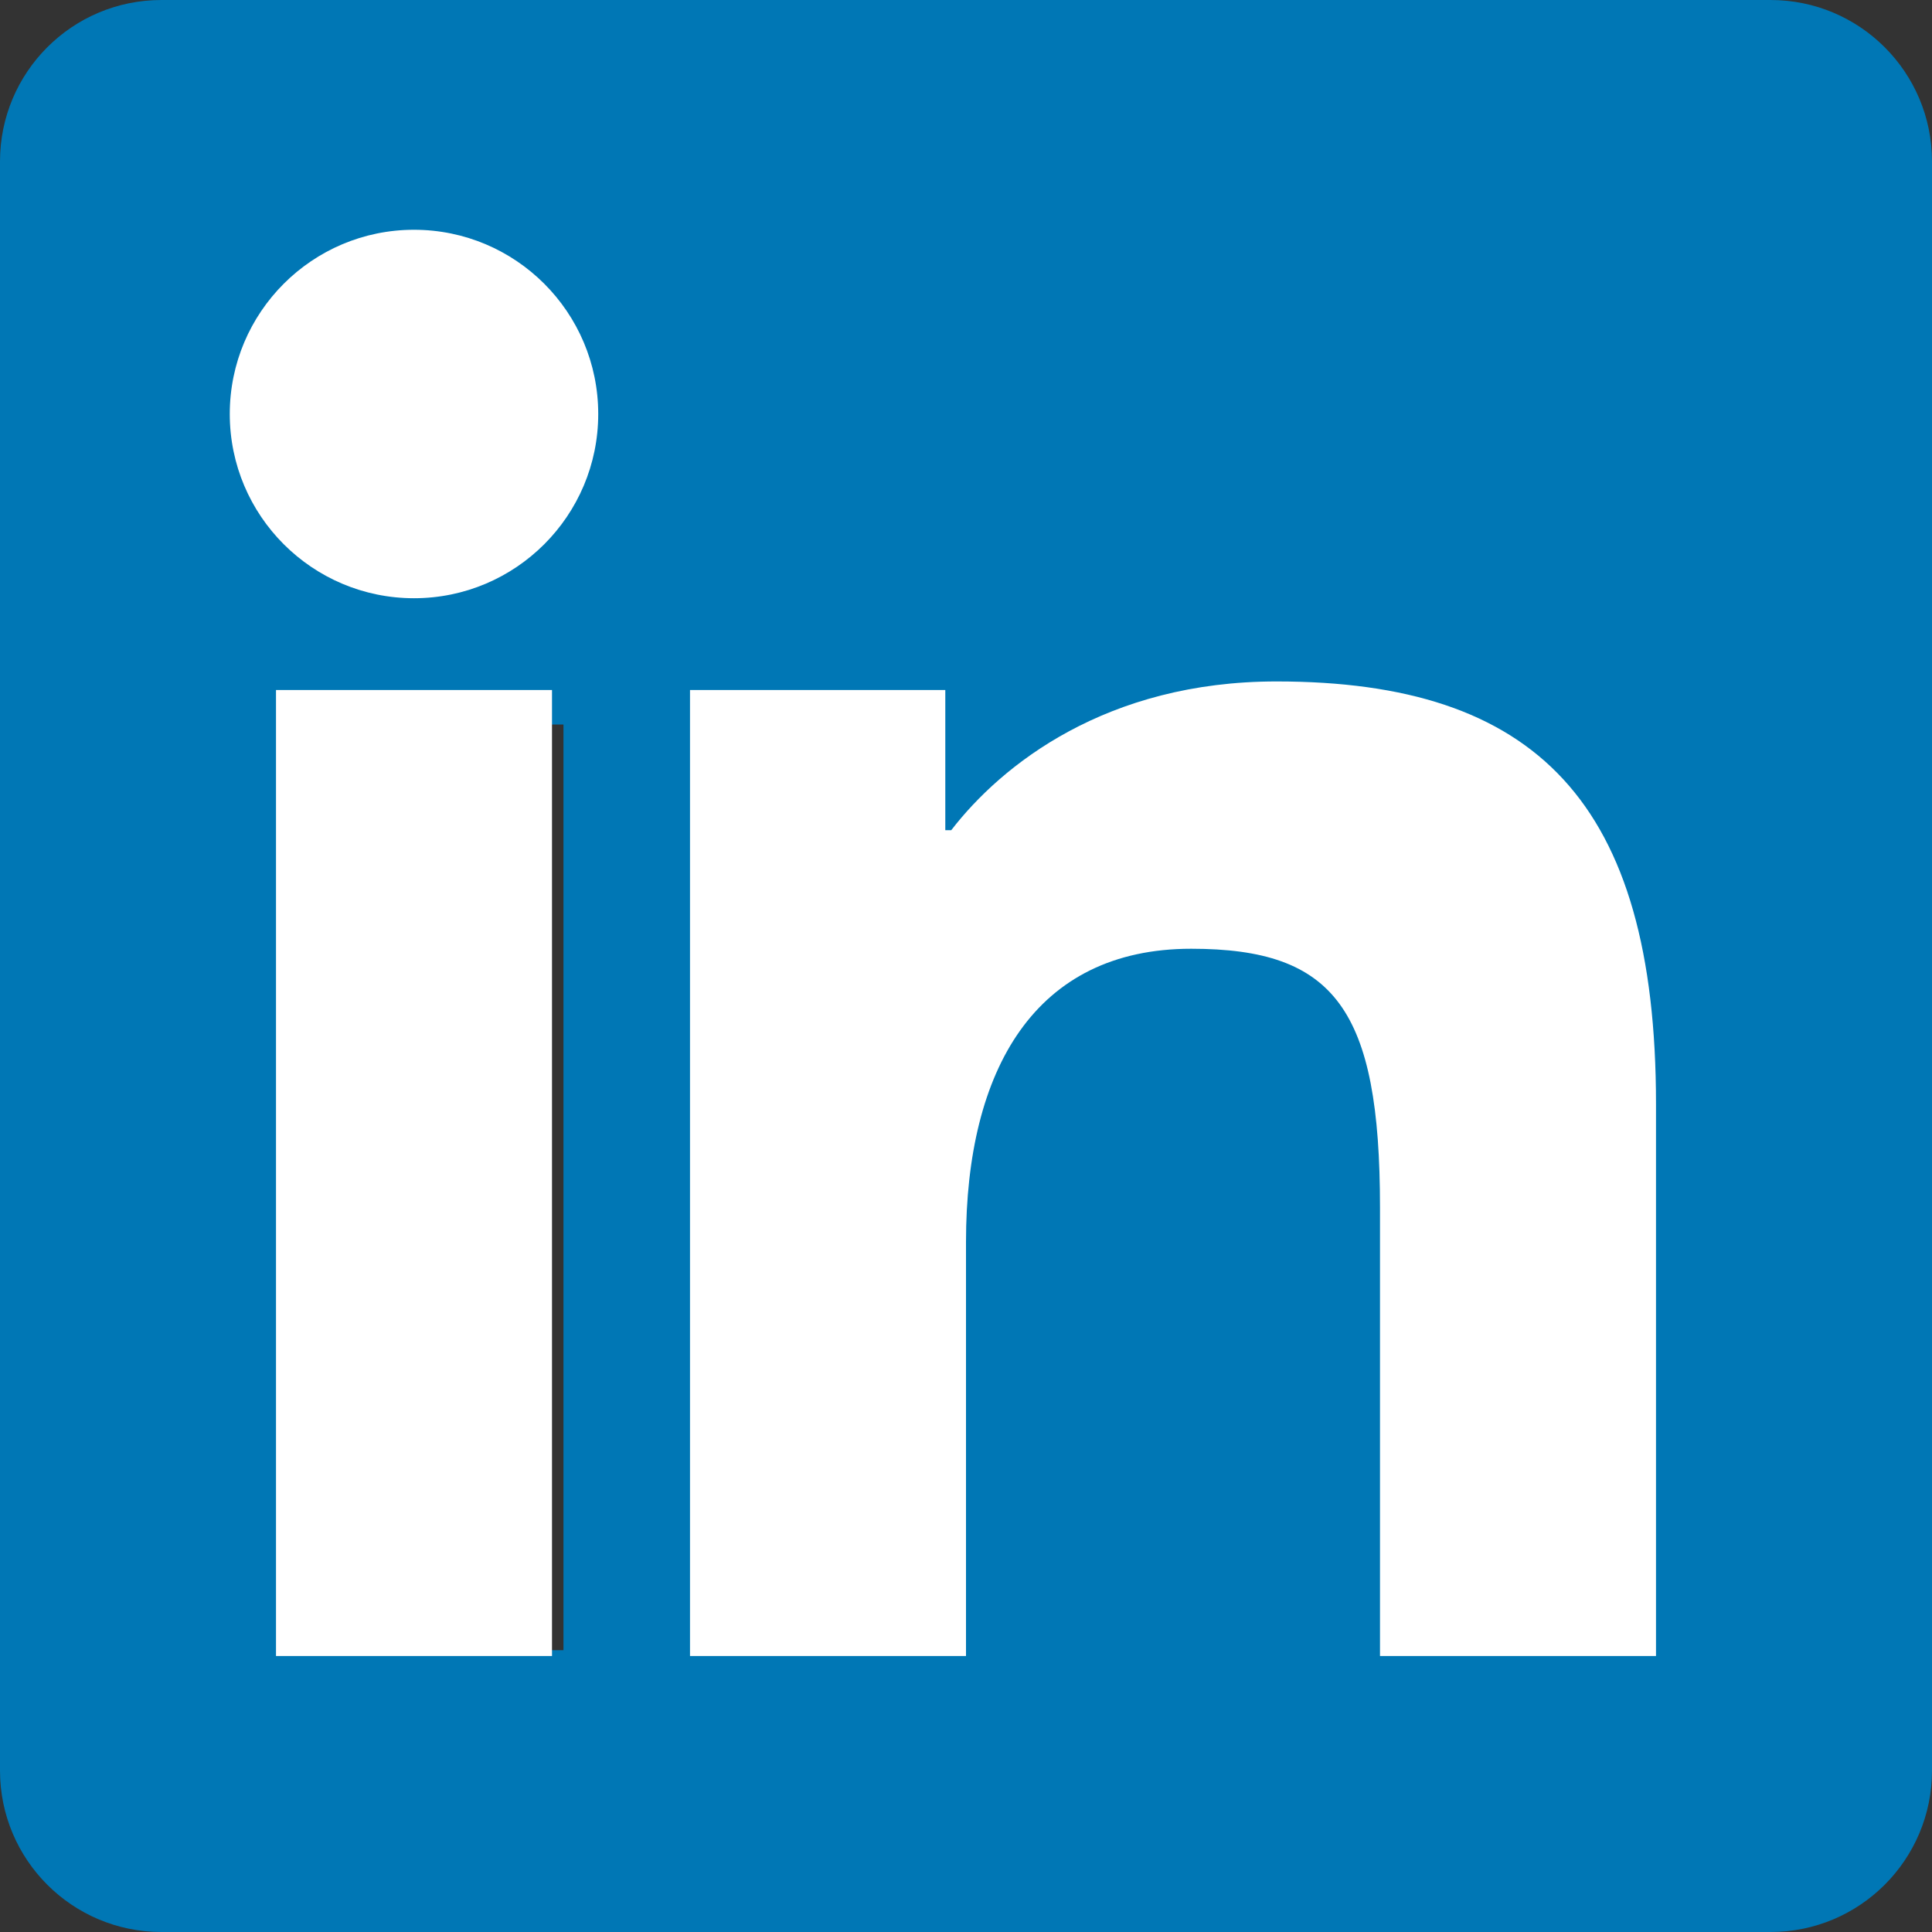
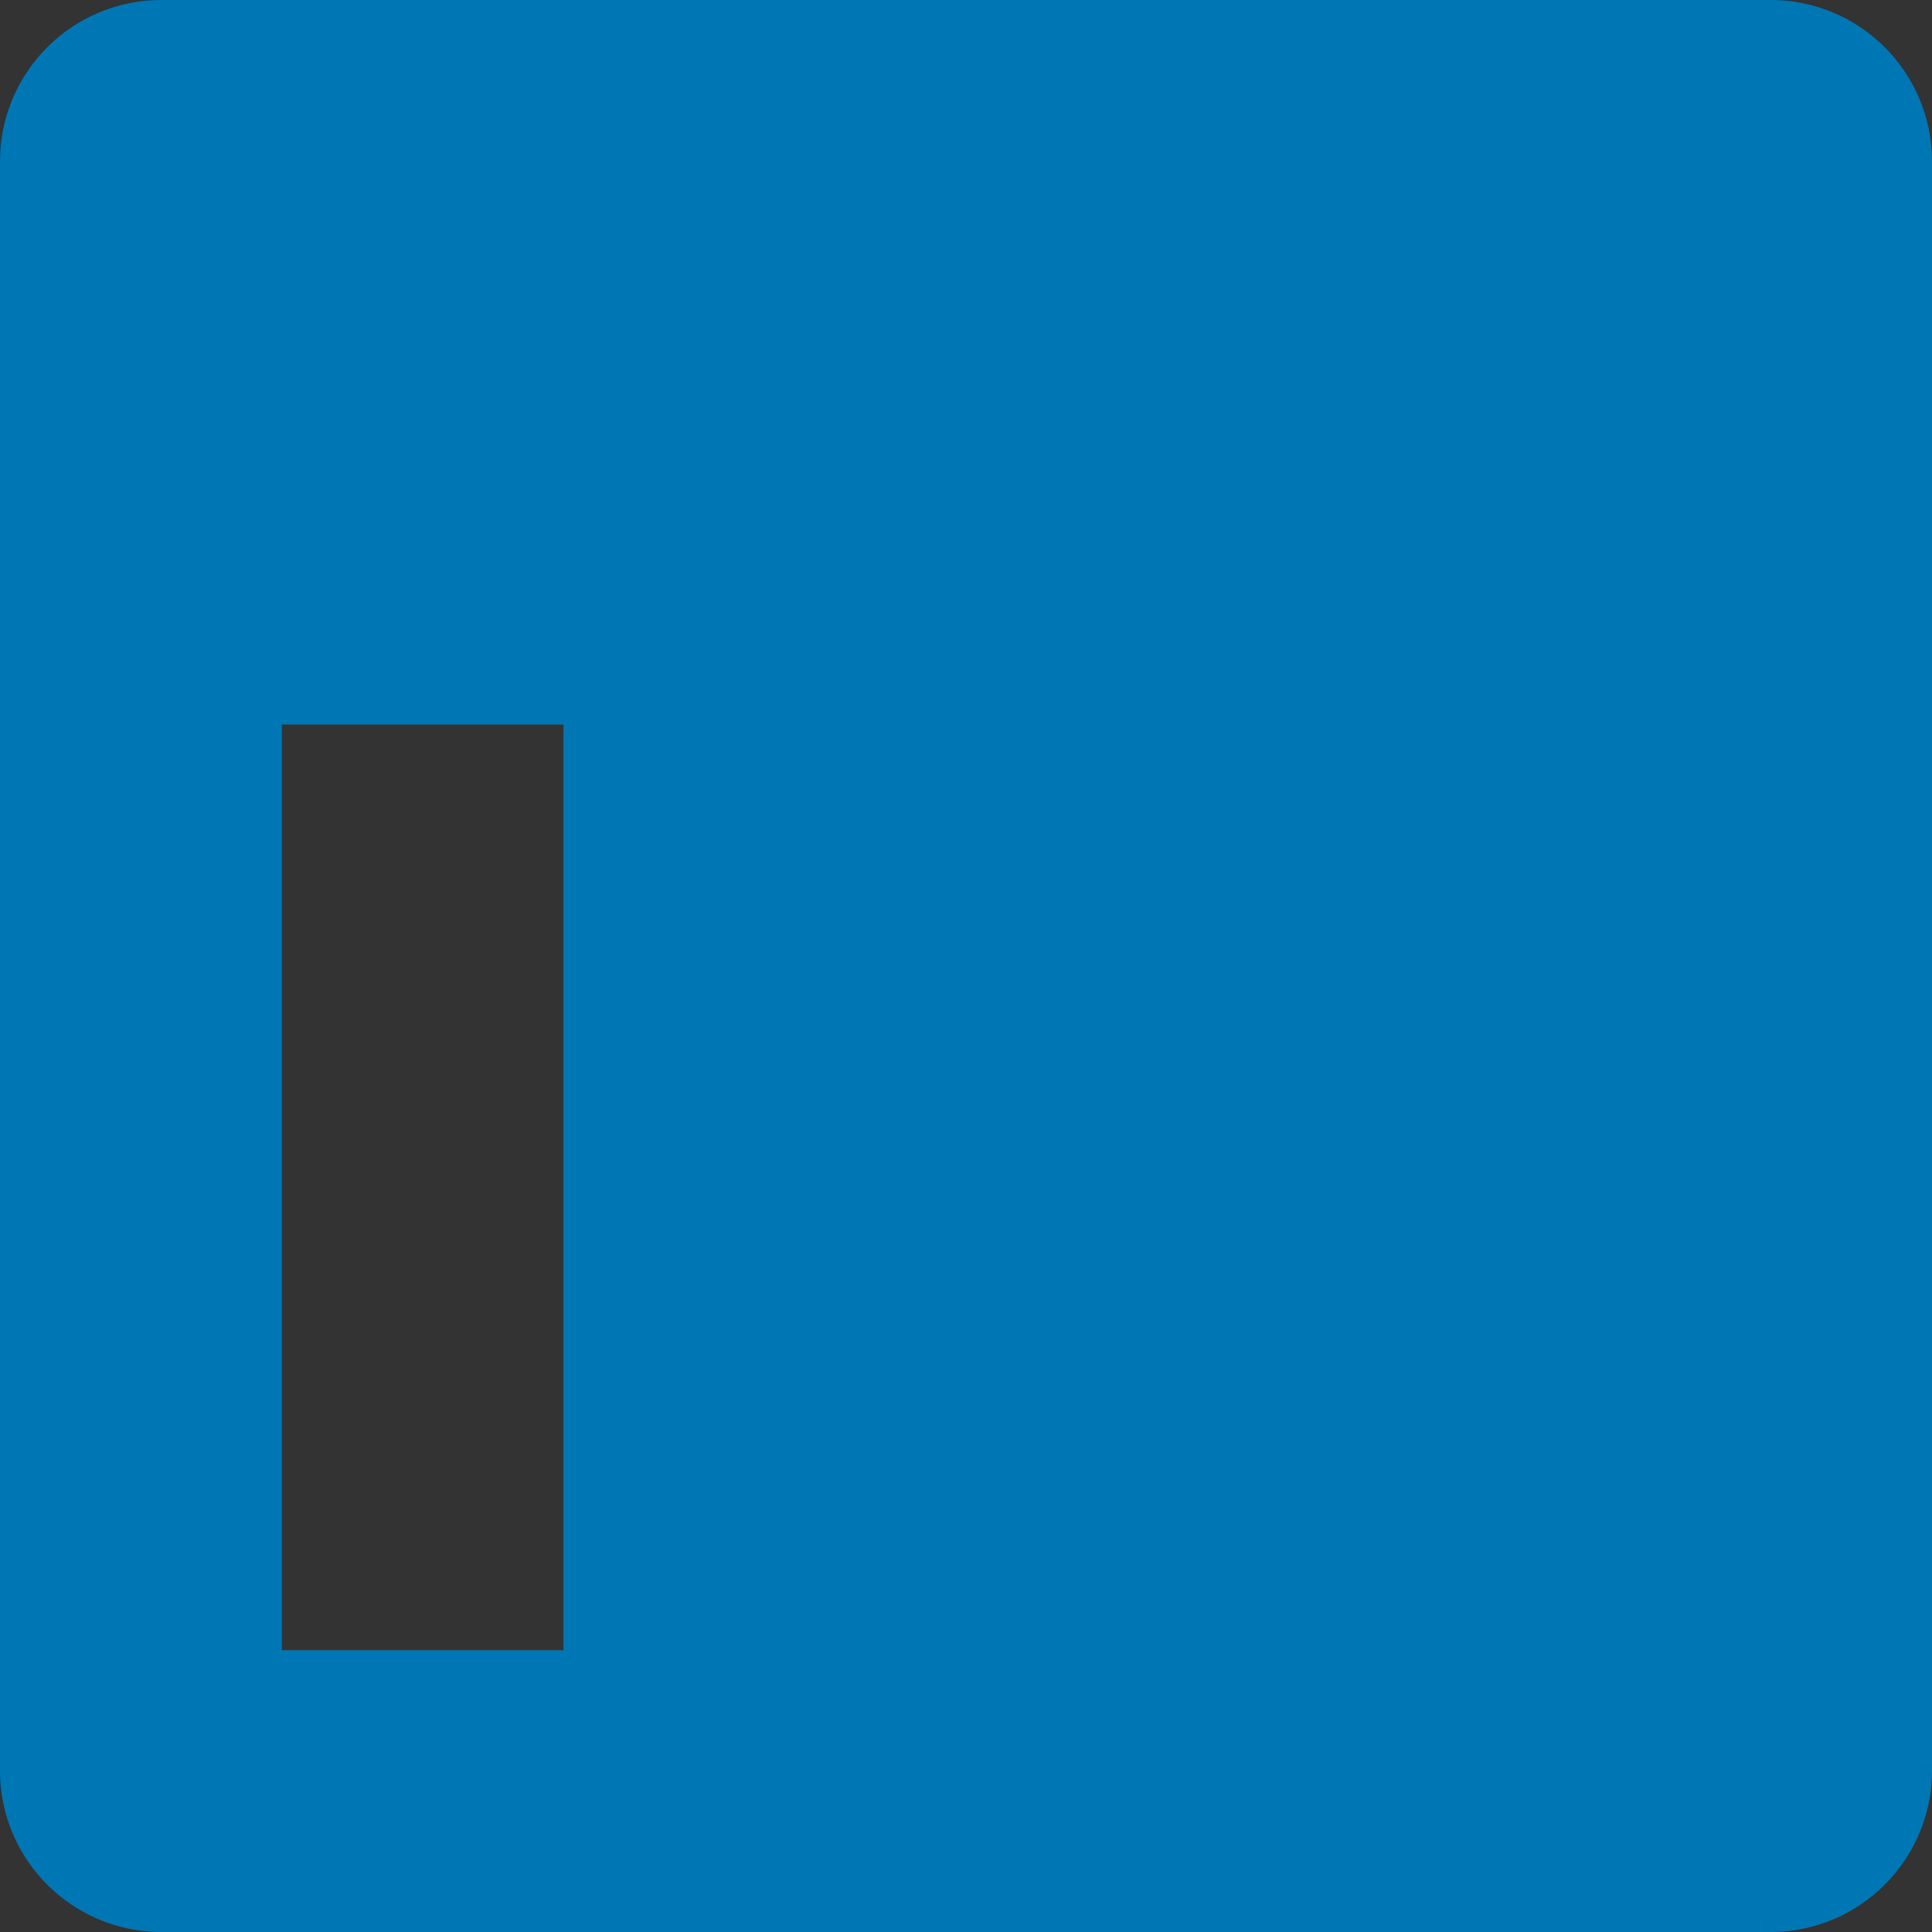
<svg xmlns="http://www.w3.org/2000/svg" width="14px" height="14px" viewBox="0 0 14 14" version="1.1">
  <rect x="0" y="0" width="14" height="14" fill="#333333" stroke="none" />
  <title>Untitled 2</title>
  <desc>Created with Sketch.</desc>
  <g id="Page-1" stroke="none" stroke-width="1" fill="none" fill-rule="evenodd">
    <g id="linkedin" fill-rule="nonzero">
      <g id="Group" fill="#0077B5">
-         <path d="M0,1.17 C0,0.524 0.523,0 1.17,0 L12.83,0 C13.476,0 14,0.523 14,1.17 L14,12.83 C14,13.476 13.477,14 12.83,14 L1.17,14 C0.524,14 0,13.477 0,12.83 L0,1.17 Z M5.542,5.338 L7.438,5.338 L7.438,6.29 C7.711,5.742 8.411,5.25 9.463,5.25 C11.48,5.25 11.958,6.34 11.958,8.341 L11.958,12.046 L9.917,12.046 L9.917,8.796 C9.917,7.657 9.643,7.015 8.948,7.015 C7.984,7.015 7.583,7.707 7.583,8.796 L7.583,12.046 L5.542,12.046 L5.542,5.338 Z M2.042,11.958 L4.083,11.958 L4.083,5.25 L2.042,5.25 L2.042,11.958 Z M4.375,3.062 C4.375,3.787 3.787,4.375 3.062,4.375 C2.338,4.375 1.75,3.787 1.75,3.062 C1.75,2.338 2.338,1.75 3.062,1.75 C3.787,1.75 4.375,2.338 4.375,3.062 Z" id="Shape" />
+         <path d="M0,1.17 C0,0.524 0.523,0 1.17,0 L12.83,0 C13.476,0 14,0.523 14,1.17 L14,12.83 C14,13.476 13.477,14 12.83,14 L1.17,14 C0.524,14 0,13.477 0,12.83 L0,1.17 Z M5.542,5.338 L7.438,5.338 L7.438,6.29 C7.711,5.742 8.411,5.25 9.463,5.25 L11.958,12.046 L9.917,12.046 L9.917,8.796 C9.917,7.657 9.643,7.015 8.948,7.015 C7.984,7.015 7.583,7.707 7.583,8.796 L7.583,12.046 L5.542,12.046 L5.542,5.338 Z M2.042,11.958 L4.083,11.958 L4.083,5.25 L2.042,5.25 L2.042,11.958 Z M4.375,3.062 C4.375,3.787 3.787,4.375 3.062,4.375 C2.338,4.375 1.75,3.787 1.75,3.062 C1.75,2.338 2.338,1.75 3.062,1.75 C3.787,1.75 4.375,2.338 4.375,3.062 Z" id="Shape" />
      </g>
      <g id="Group" transform="translate(1, 1)" fill="#FFFFFF">
-         <path d="M4,4 L5.85,4 L5.85,5.016 L5.893,5.016 C6.259,4.541 7.018,3.938 8.25,3.938 C10.125,3.938 11,4.808 11,7 L11,11 L9,11 L9,7.75 C9,6.313 8.672,5.875 7.632,5.875 C6.5,5.875 6,6.75 6,8 L6,11 L4,11 L4,4 Z M1,11 L3,11 L3,4 L1,4 L1,11 Z M3.335,2 C3.335,2.737 2.737,3.335 2,3.335 C1.263,3.335 0.665,2.737 0.665,2 C0.665,1.263 1.263,0.665 2,0.665 C2.737,0.665 3.335,1.263 3.335,2 Z" id="Shape" />
-       </g>
+         </g>
    </g>
  </g>
</svg>